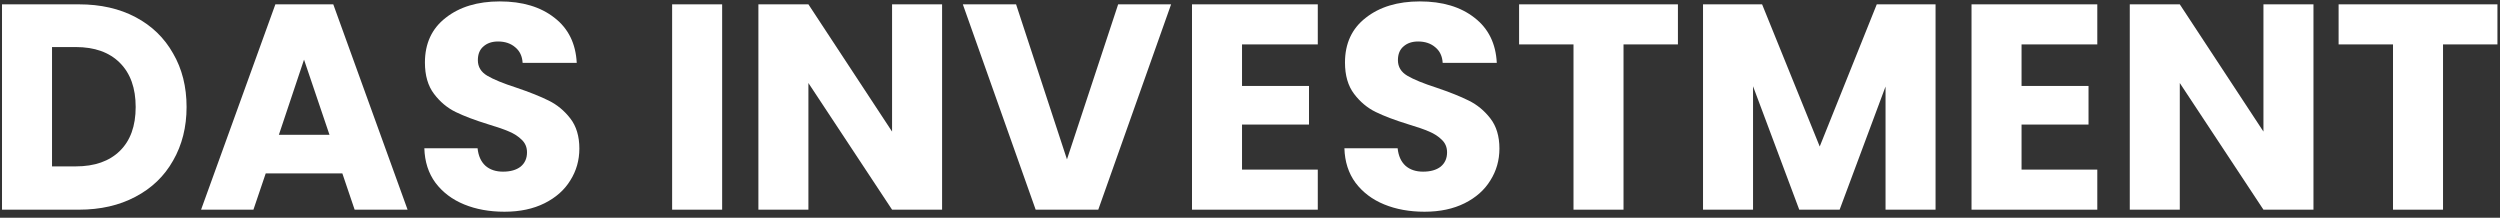
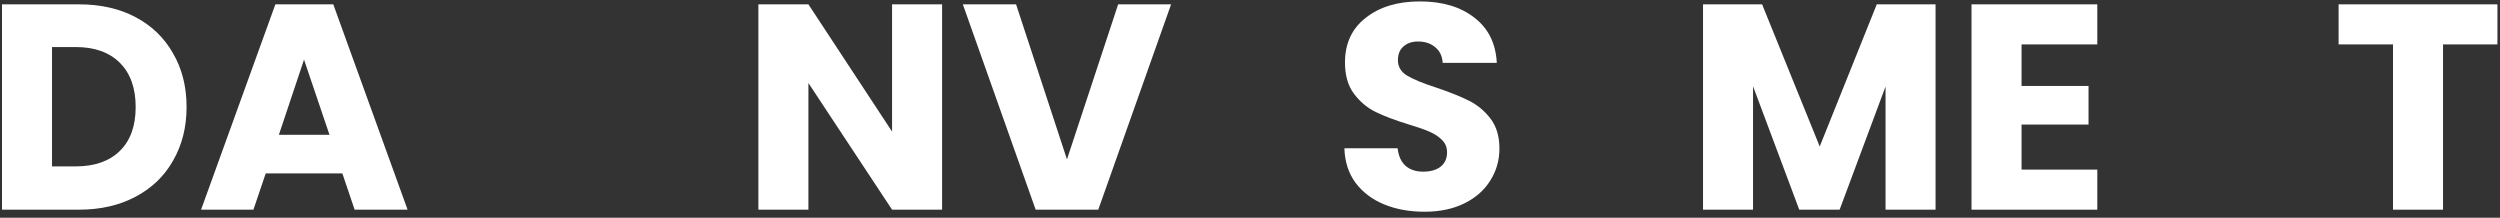
<svg xmlns="http://www.w3.org/2000/svg" width="310" height="27" fill="none">
  <rect width="100%" height="100%" fill="#333333" stroke="none" />
  <path d="M9.788 0.538C12.472 0.538 14.818 1.07 16.824 2.134C18.831 3.198 20.379 4.697 21.467 6.632C22.579 8.542 23.135 10.755 23.135 13.269C23.135 15.76 22.579 17.972 21.467 19.907C20.379 21.841 18.819 23.34 16.788 24.404C14.781 25.468 12.448 26 9.788 26H0.249V0.538H9.788ZM9.389 20.632C11.735 20.632 13.56 19.991 14.866 18.71C16.172 17.428 16.824 15.615 16.824 13.269C16.824 10.924 16.172 9.098 14.866 7.792C13.56 6.487 11.735 5.834 9.389 5.834H6.451V20.632H9.389Z" fill="#ffffff" />
  <path d="M42.451 21.503H32.949L31.425 26H24.933L34.146 0.538H41.327L50.54 26H43.975L42.451 21.503ZM40.856 16.715L37.7 7.394L34.581 16.715H40.856Z" fill="#ffffff" />
-   <path d="M62.556 26.254C60.694 26.254 59.026 25.952 57.551 25.347C56.076 24.743 54.891 23.848 53.996 22.663C53.126 21.478 52.666 20.052 52.618 18.383H59.219C59.316 19.326 59.642 20.052 60.199 20.559C60.755 21.043 61.48 21.285 62.375 21.285C63.294 21.285 64.019 21.079 64.551 20.668C65.083 20.233 65.349 19.641 65.349 18.891C65.349 18.262 65.131 17.743 64.696 17.331C64.285 16.92 63.765 16.582 63.136 16.316C62.532 16.05 61.661 15.748 60.525 15.409C58.881 14.901 57.539 14.394 56.499 13.886C55.459 13.378 54.565 12.629 53.815 11.637C53.065 10.646 52.691 9.352 52.691 7.756C52.691 5.387 53.549 3.537 55.266 2.207C56.983 0.853 59.219 0.176 61.976 0.176C64.781 0.176 67.041 0.853 68.758 2.207C70.475 3.537 71.394 5.399 71.515 7.792H64.805C64.756 6.97 64.454 6.33 63.898 5.87C63.342 5.387 62.629 5.145 61.758 5.145C61.008 5.145 60.404 5.35 59.945 5.761C59.485 6.148 59.255 6.716 59.255 7.466C59.255 8.288 59.642 8.929 60.416 9.388C61.19 9.848 62.399 10.344 64.043 10.875C65.687 11.432 67.017 11.963 68.033 12.471C69.073 12.979 69.967 13.717 70.717 14.684C71.466 15.651 71.841 16.896 71.841 18.42C71.841 19.87 71.466 21.188 70.717 22.373C69.991 23.558 68.927 24.501 67.525 25.202C66.123 25.903 64.466 26.254 62.556 26.254Z" fill="#ffffff" />
-   <path d="M89.546 0.538V26H83.344V0.538H89.546Z" fill="#ffffff" />
  <path d="M116.819 26H110.616L100.243 10.295V26H94.041V0.538H100.243L110.616 16.316V0.538H116.819V26Z" fill="#ffffff" />
  <path d="M145.216 0.538L136.185 26H128.423L119.392 0.538H125.993L132.304 19.762L138.651 0.538H145.216Z" fill="#ffffff" />
-   <path d="M154.011 5.507V10.658H162.316V15.445H154.011V21.031H163.405V26H147.808V0.538H163.405V5.507H154.011Z" fill="#ffffff" />
  <path d="M176.644 26.254C174.782 26.254 173.113 25.952 171.638 25.347C170.163 24.743 168.979 23.848 168.084 22.663C167.213 21.478 166.754 20.052 166.706 18.383H173.307C173.404 19.326 173.73 20.052 174.286 20.559C174.842 21.043 175.568 21.285 176.462 21.285C177.381 21.285 178.107 21.079 178.639 20.668C179.17 20.233 179.436 19.641 179.436 18.891C179.436 18.262 179.219 17.743 178.784 17.331C178.373 16.92 177.853 16.582 177.224 16.316C176.619 16.05 175.749 15.748 174.613 15.409C172.968 14.901 171.626 14.394 170.587 13.886C169.547 13.378 168.652 12.629 167.903 11.637C167.153 10.646 166.778 9.352 166.778 7.756C166.778 5.387 167.637 3.537 169.353 2.207C171.07 0.853 173.307 0.176 176.063 0.176C178.868 0.176 181.129 0.853 182.846 2.207C184.563 3.537 185.481 5.399 185.602 7.792H178.892C178.844 6.97 178.542 6.33 177.986 5.87C177.43 5.387 176.716 5.145 175.846 5.145C175.096 5.145 174.492 5.35 174.032 5.761C173.573 6.148 173.343 6.716 173.343 7.466C173.343 8.288 173.73 8.929 174.504 9.388C175.277 9.848 176.486 10.344 178.131 10.875C179.775 11.432 181.105 11.963 182.12 12.471C183.16 12.979 184.055 13.717 184.804 14.684C185.554 15.651 185.929 16.896 185.929 18.42C185.929 19.87 185.554 21.188 184.804 22.373C184.079 23.558 183.015 24.501 181.613 25.202C180.21 25.903 178.554 26.254 176.644 26.254Z" fill="#ffffff" />
-   <path d="M208.062 0.538V5.507H201.316V26H195.114V5.507H188.367V0.538H208.062Z" fill="#ffffff" />
  <path d="M240.009 0.538V26H233.807V10.73L228.113 26H223.107L217.377 10.694V26H211.175V0.538H218.501L225.646 18.166L232.719 0.538H240.009Z" fill="#ffffff" />
  <path d="M250.672 5.507V10.658H258.977V15.445H250.672V21.031H260.065V26H244.469V0.538H260.065V5.507H250.672Z" fill="#ffffff" />
-   <path d="M286.87 26H280.667L270.294 10.295V26H264.092V0.538H270.294L280.667 16.316V0.538H286.87V26Z" fill="#ffffff" />
  <path d="M309.682 0.538V5.507H302.935V26H296.733V5.507H289.987V0.538H309.682Z" fill="#ffffff" />
</svg>